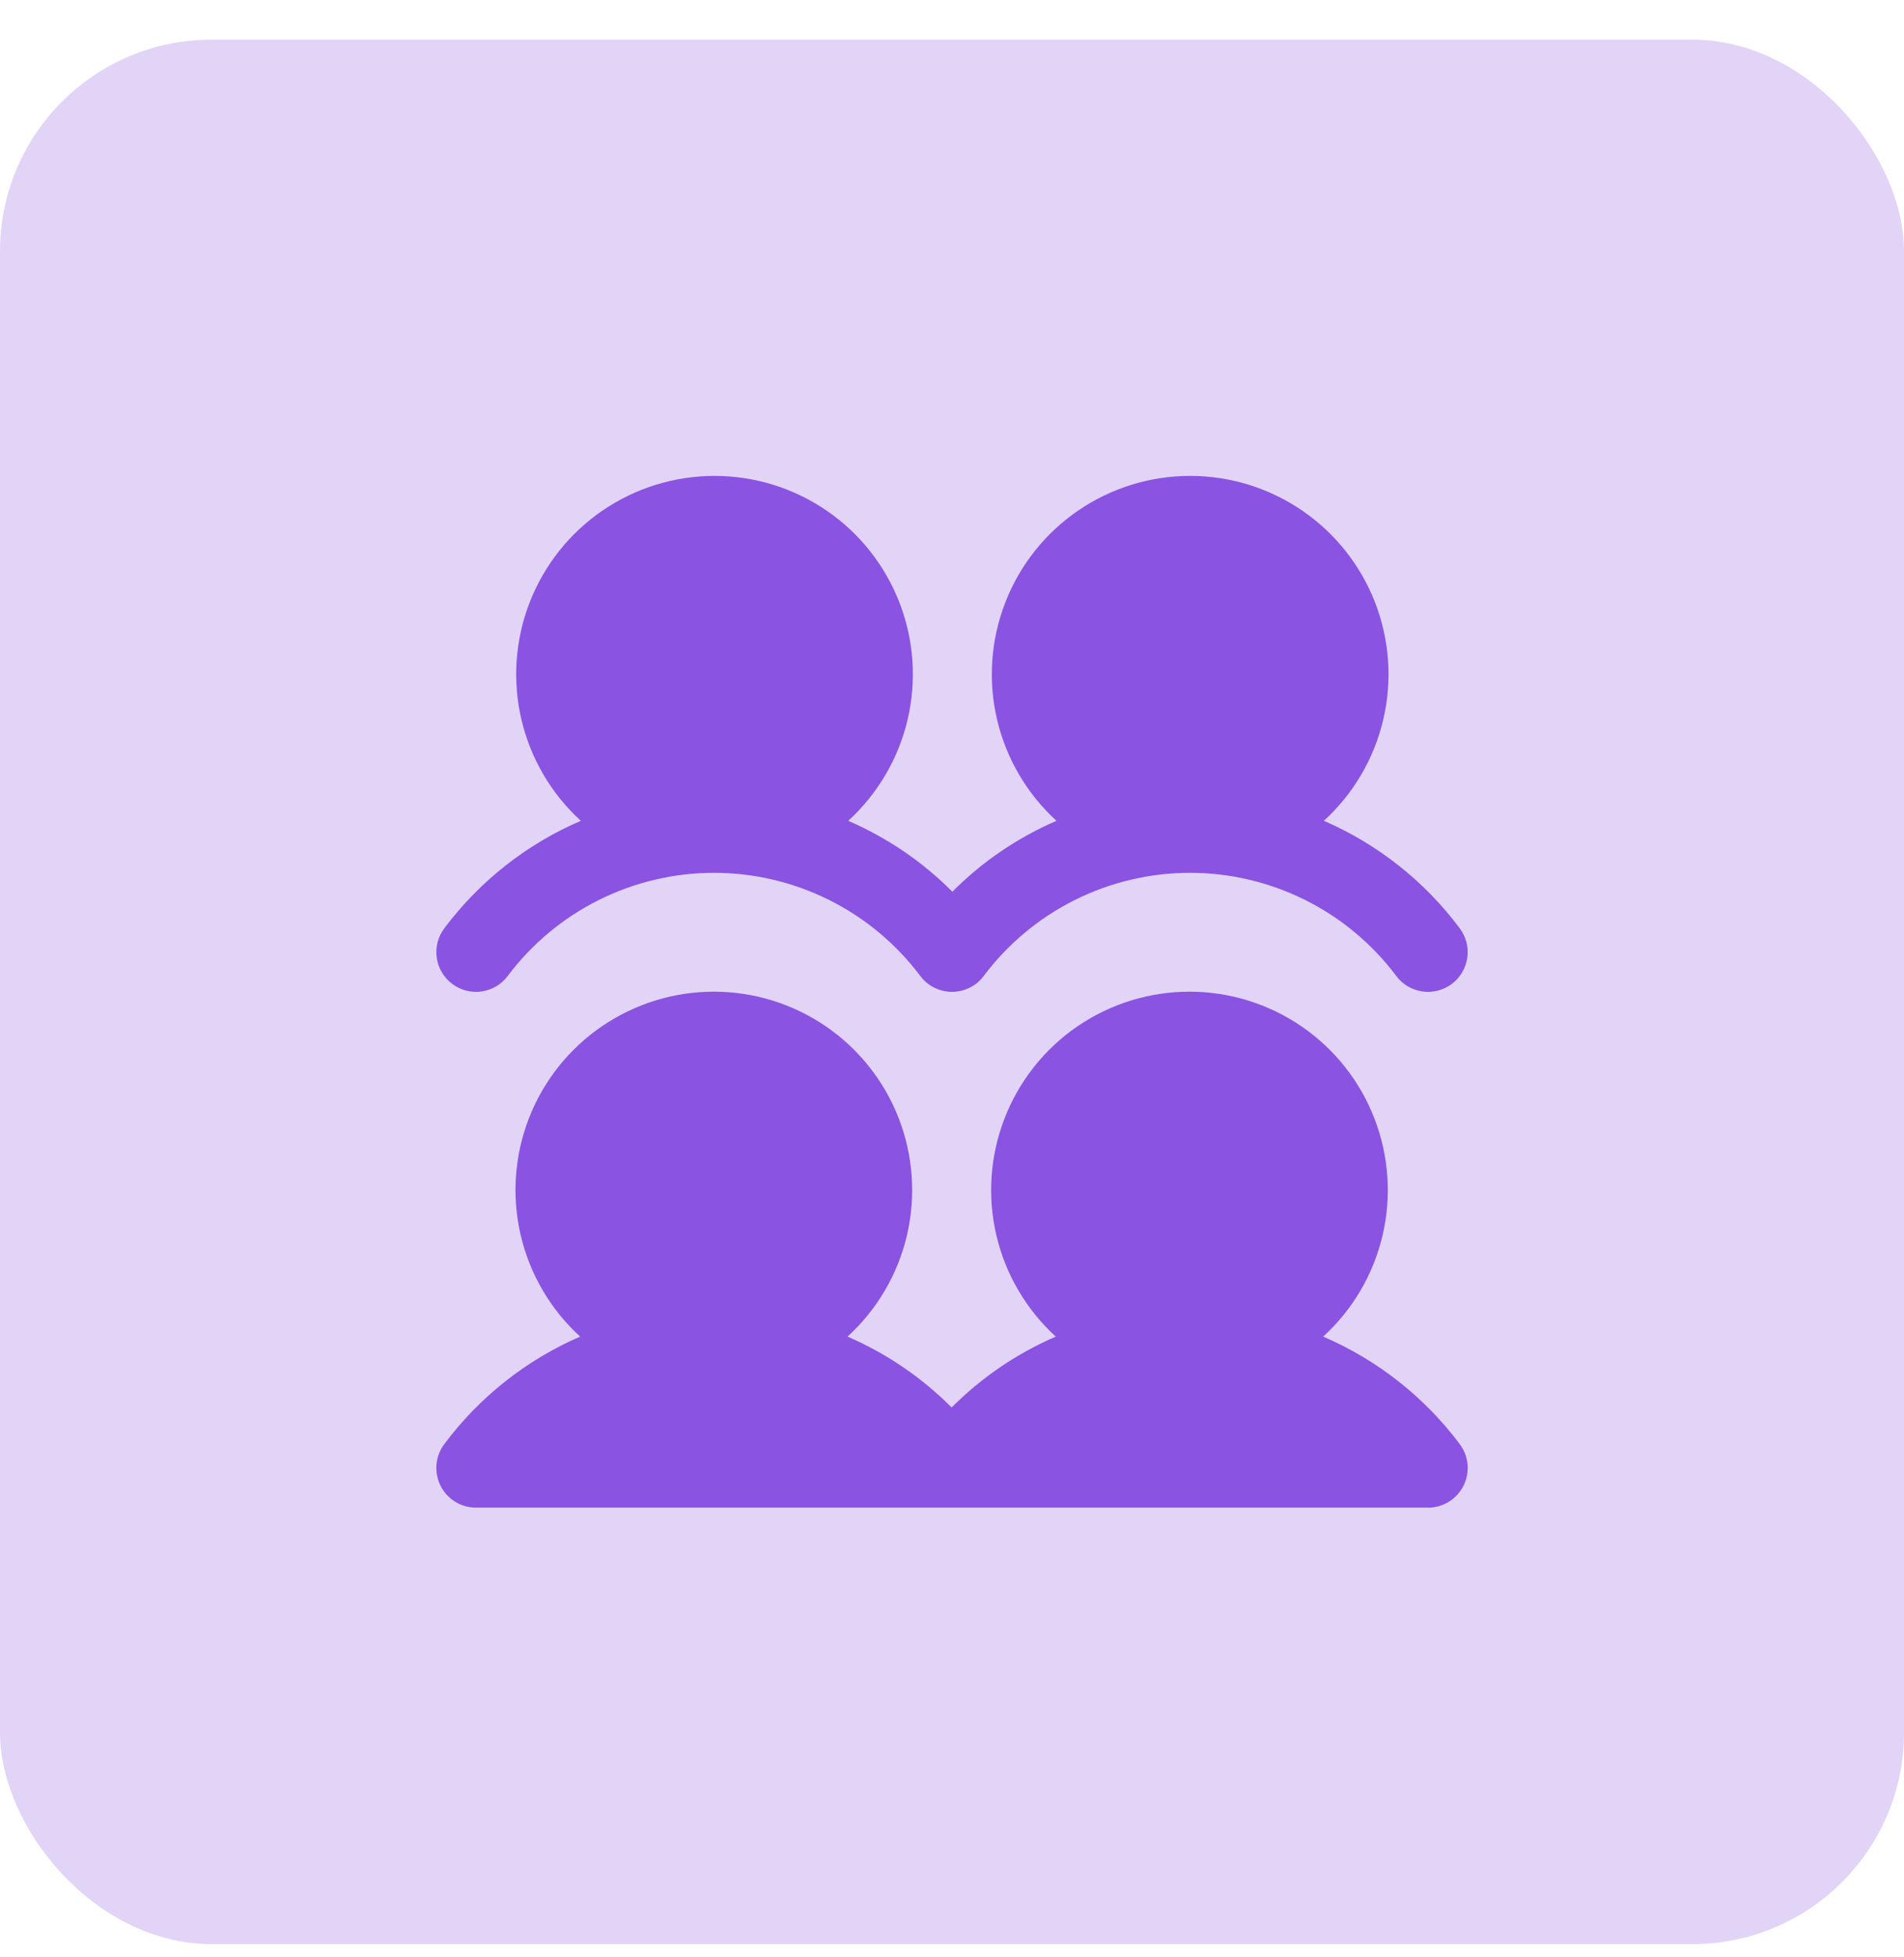
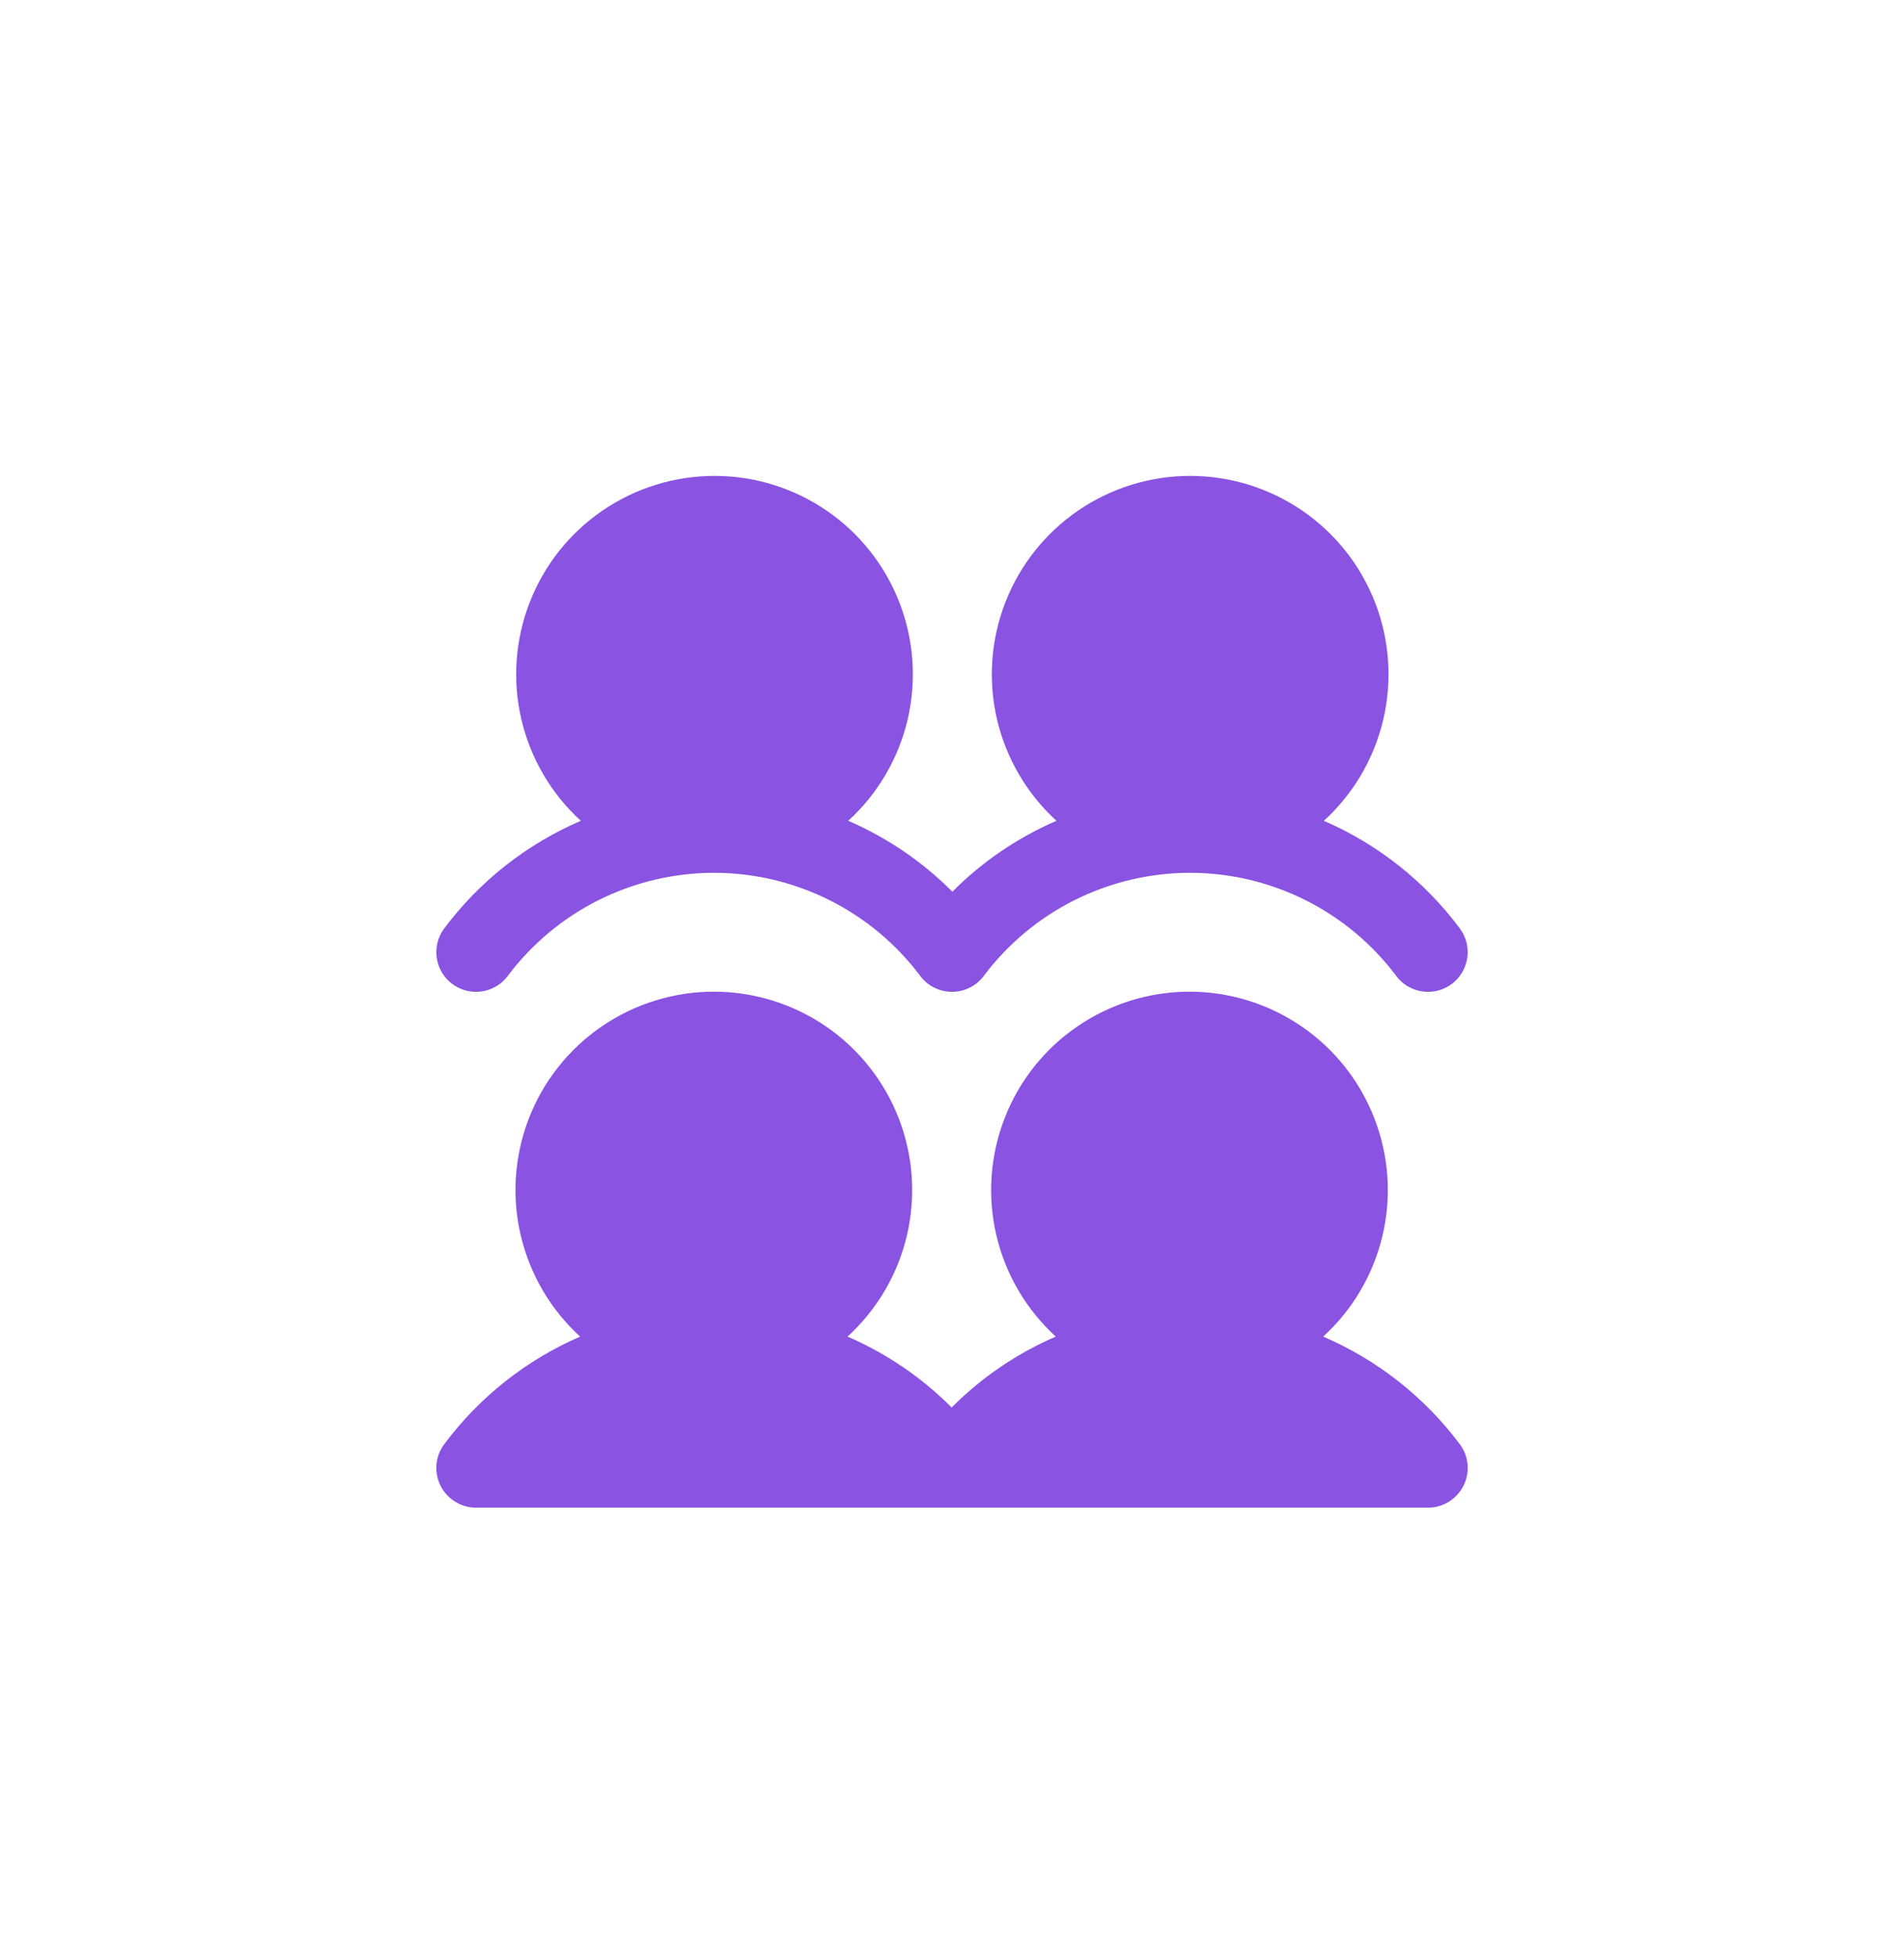
<svg xmlns="http://www.w3.org/2000/svg" width="36" height="37" viewBox="0 0 36 37" fill="none">
-   <rect y="0.75" width="36" height="36" rx="4" fill="#E2D4F7" />
  <path d="M27.6 27.298C27.684 27.41 27.735 27.542 27.748 27.681C27.76 27.82 27.734 27.96 27.672 28.084C27.609 28.209 27.513 28.314 27.395 28.387C27.276 28.461 27.139 28.5 27 28.499H9C8.861 28.499 8.724 28.461 8.606 28.387C8.487 28.314 8.391 28.209 8.329 28.085C8.267 27.96 8.241 27.821 8.253 27.682C8.266 27.543 8.316 27.411 8.4 27.299C9.064 26.409 9.95 25.708 10.969 25.266C10.41 24.756 10.019 24.089 9.846 23.353C9.673 22.617 9.727 21.846 10 21.14C10.274 20.435 10.754 19.829 11.378 19.402C12.002 18.975 12.741 18.746 13.497 18.746C14.253 18.746 14.992 18.975 15.616 19.402C16.239 19.829 16.72 20.435 16.993 21.14C17.267 21.846 17.32 22.617 17.148 23.353C16.975 24.089 16.583 24.756 16.025 25.266C16.76 25.584 17.428 26.038 17.993 26.606C18.559 26.038 19.227 25.584 19.962 25.266C19.404 24.756 19.012 24.089 18.839 23.353C18.667 22.617 18.72 21.846 18.994 21.14C19.267 20.435 19.747 19.829 20.371 19.402C20.995 18.975 21.734 18.746 22.49 18.746C23.246 18.746 23.985 18.975 24.609 19.402C25.233 19.829 25.713 20.435 25.986 21.14C26.26 21.846 26.314 22.617 26.141 23.353C25.968 24.089 25.577 24.756 25.018 25.266C26.042 25.706 26.932 26.407 27.6 27.298ZM8.55 18.599C8.629 18.658 8.718 18.701 8.814 18.726C8.909 18.75 9.009 18.756 9.106 18.742C9.204 18.728 9.297 18.695 9.382 18.645C9.467 18.595 9.541 18.528 9.6 18.449C10.054 17.844 10.643 17.352 11.32 17.014C11.997 16.676 12.743 16.499 13.5 16.499C14.257 16.499 15.003 16.676 15.68 17.014C16.357 17.352 16.946 17.844 17.4 18.449C17.47 18.543 17.56 18.618 17.665 18.67C17.769 18.722 17.884 18.749 18 18.749C18.116 18.749 18.231 18.722 18.335 18.67C18.44 18.618 18.53 18.543 18.6 18.449C19.054 17.844 19.643 17.352 20.32 17.014C20.997 16.676 21.743 16.499 22.5 16.499C23.257 16.499 24.003 16.676 24.68 17.014C25.357 17.352 25.946 17.844 26.4 18.449C26.459 18.528 26.533 18.595 26.618 18.645C26.703 18.695 26.797 18.728 26.894 18.742C26.992 18.756 27.091 18.75 27.187 18.726C27.282 18.701 27.372 18.658 27.451 18.599C27.529 18.54 27.596 18.466 27.646 18.381C27.696 18.296 27.729 18.202 27.743 18.105C27.757 18.007 27.751 17.908 27.727 17.812C27.702 17.717 27.659 17.627 27.6 17.548C26.936 16.658 26.05 15.957 25.031 15.516C25.59 15.006 25.981 14.339 26.154 13.603C26.327 12.867 26.273 12.095 26 11.39C25.726 10.685 25.246 10.079 24.622 9.652C23.998 9.225 23.259 8.996 22.503 8.996C21.747 8.996 21.008 9.225 20.384 9.652C19.761 10.079 19.28 10.685 19.007 11.39C18.733 12.095 18.68 12.867 18.852 13.603C19.025 14.339 19.417 15.006 19.975 15.516C19.24 15.834 18.572 16.288 18.007 16.856C17.441 16.288 16.773 15.834 16.038 15.516C16.596 15.006 16.988 14.339 17.161 13.603C17.333 12.867 17.28 12.095 17.006 11.39C16.733 10.685 16.253 10.079 15.629 9.652C15.005 9.225 14.266 8.996 13.51 8.996C12.754 8.996 12.015 9.225 11.391 9.652C10.767 10.079 10.287 10.685 10.014 11.39C9.74 12.095 9.686 12.867 9.859 13.603C10.032 14.339 10.423 15.006 10.982 15.516C9.958 15.956 9.068 16.657 8.4 17.549C8.341 17.628 8.298 17.718 8.273 17.813C8.249 17.909 8.244 18.008 8.258 18.105C8.271 18.203 8.304 18.297 8.355 18.381C8.405 18.466 8.471 18.54 8.55 18.599Z" fill="#8A53E1" />
</svg>